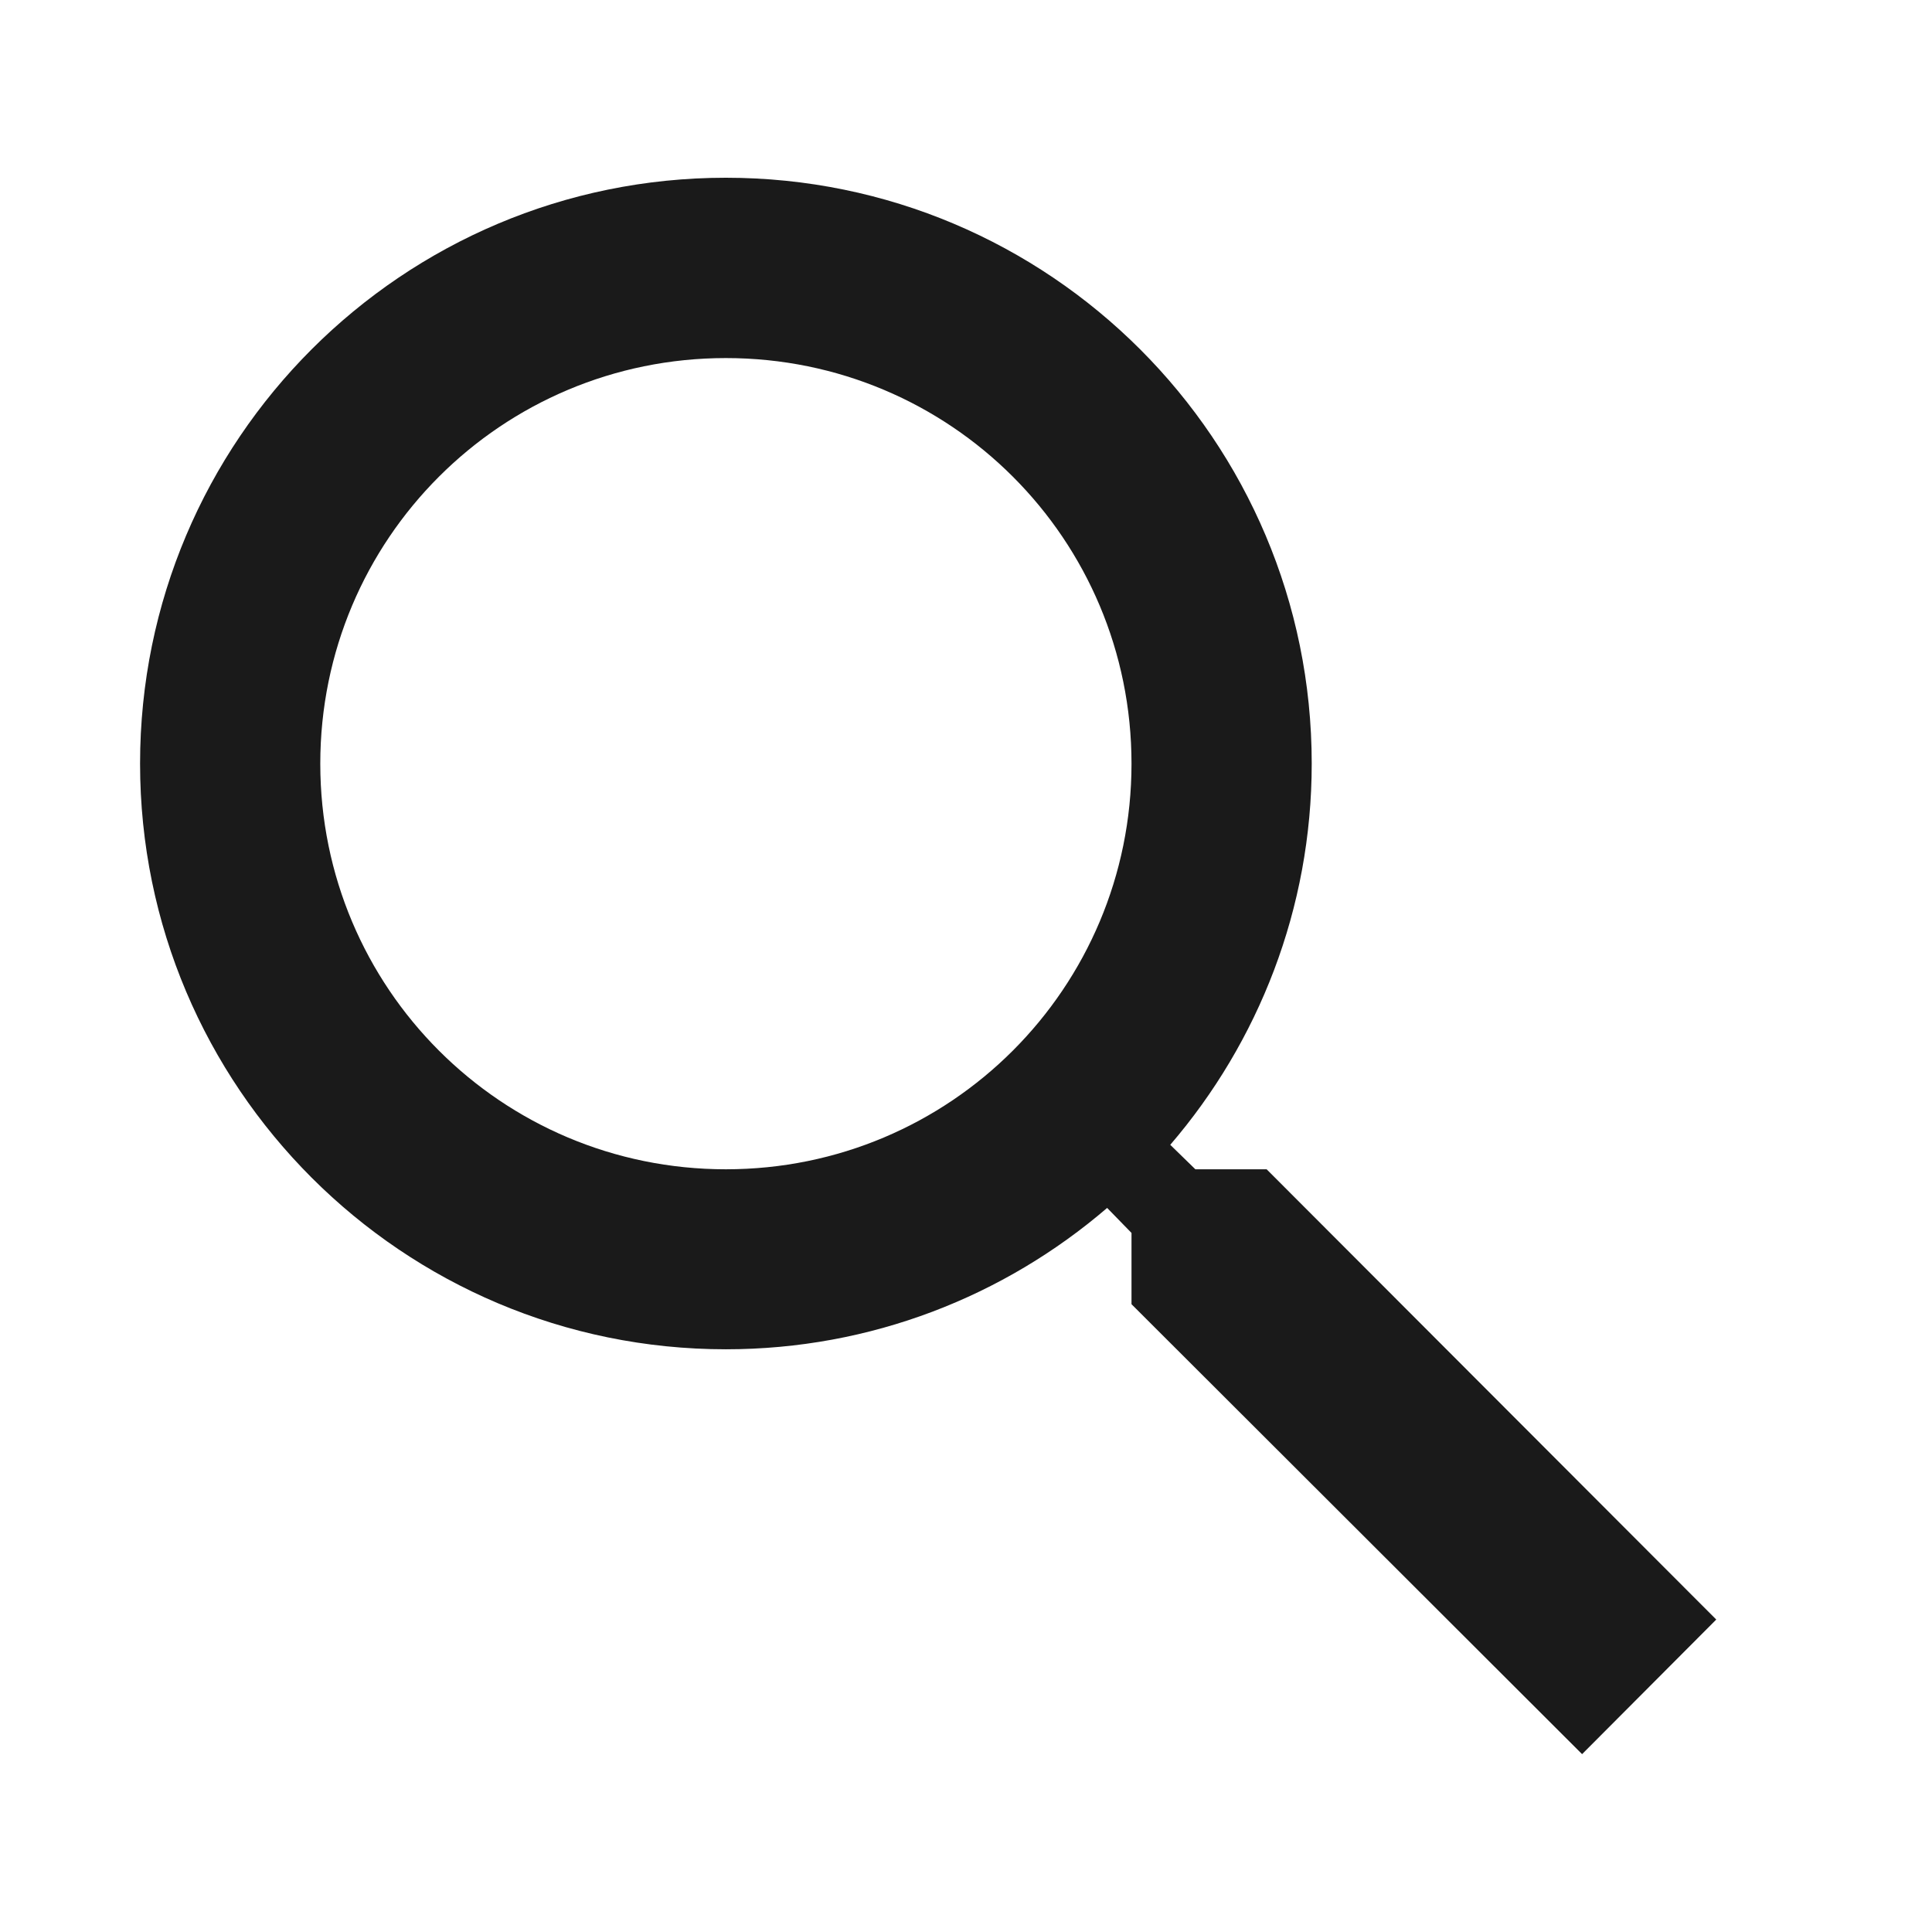
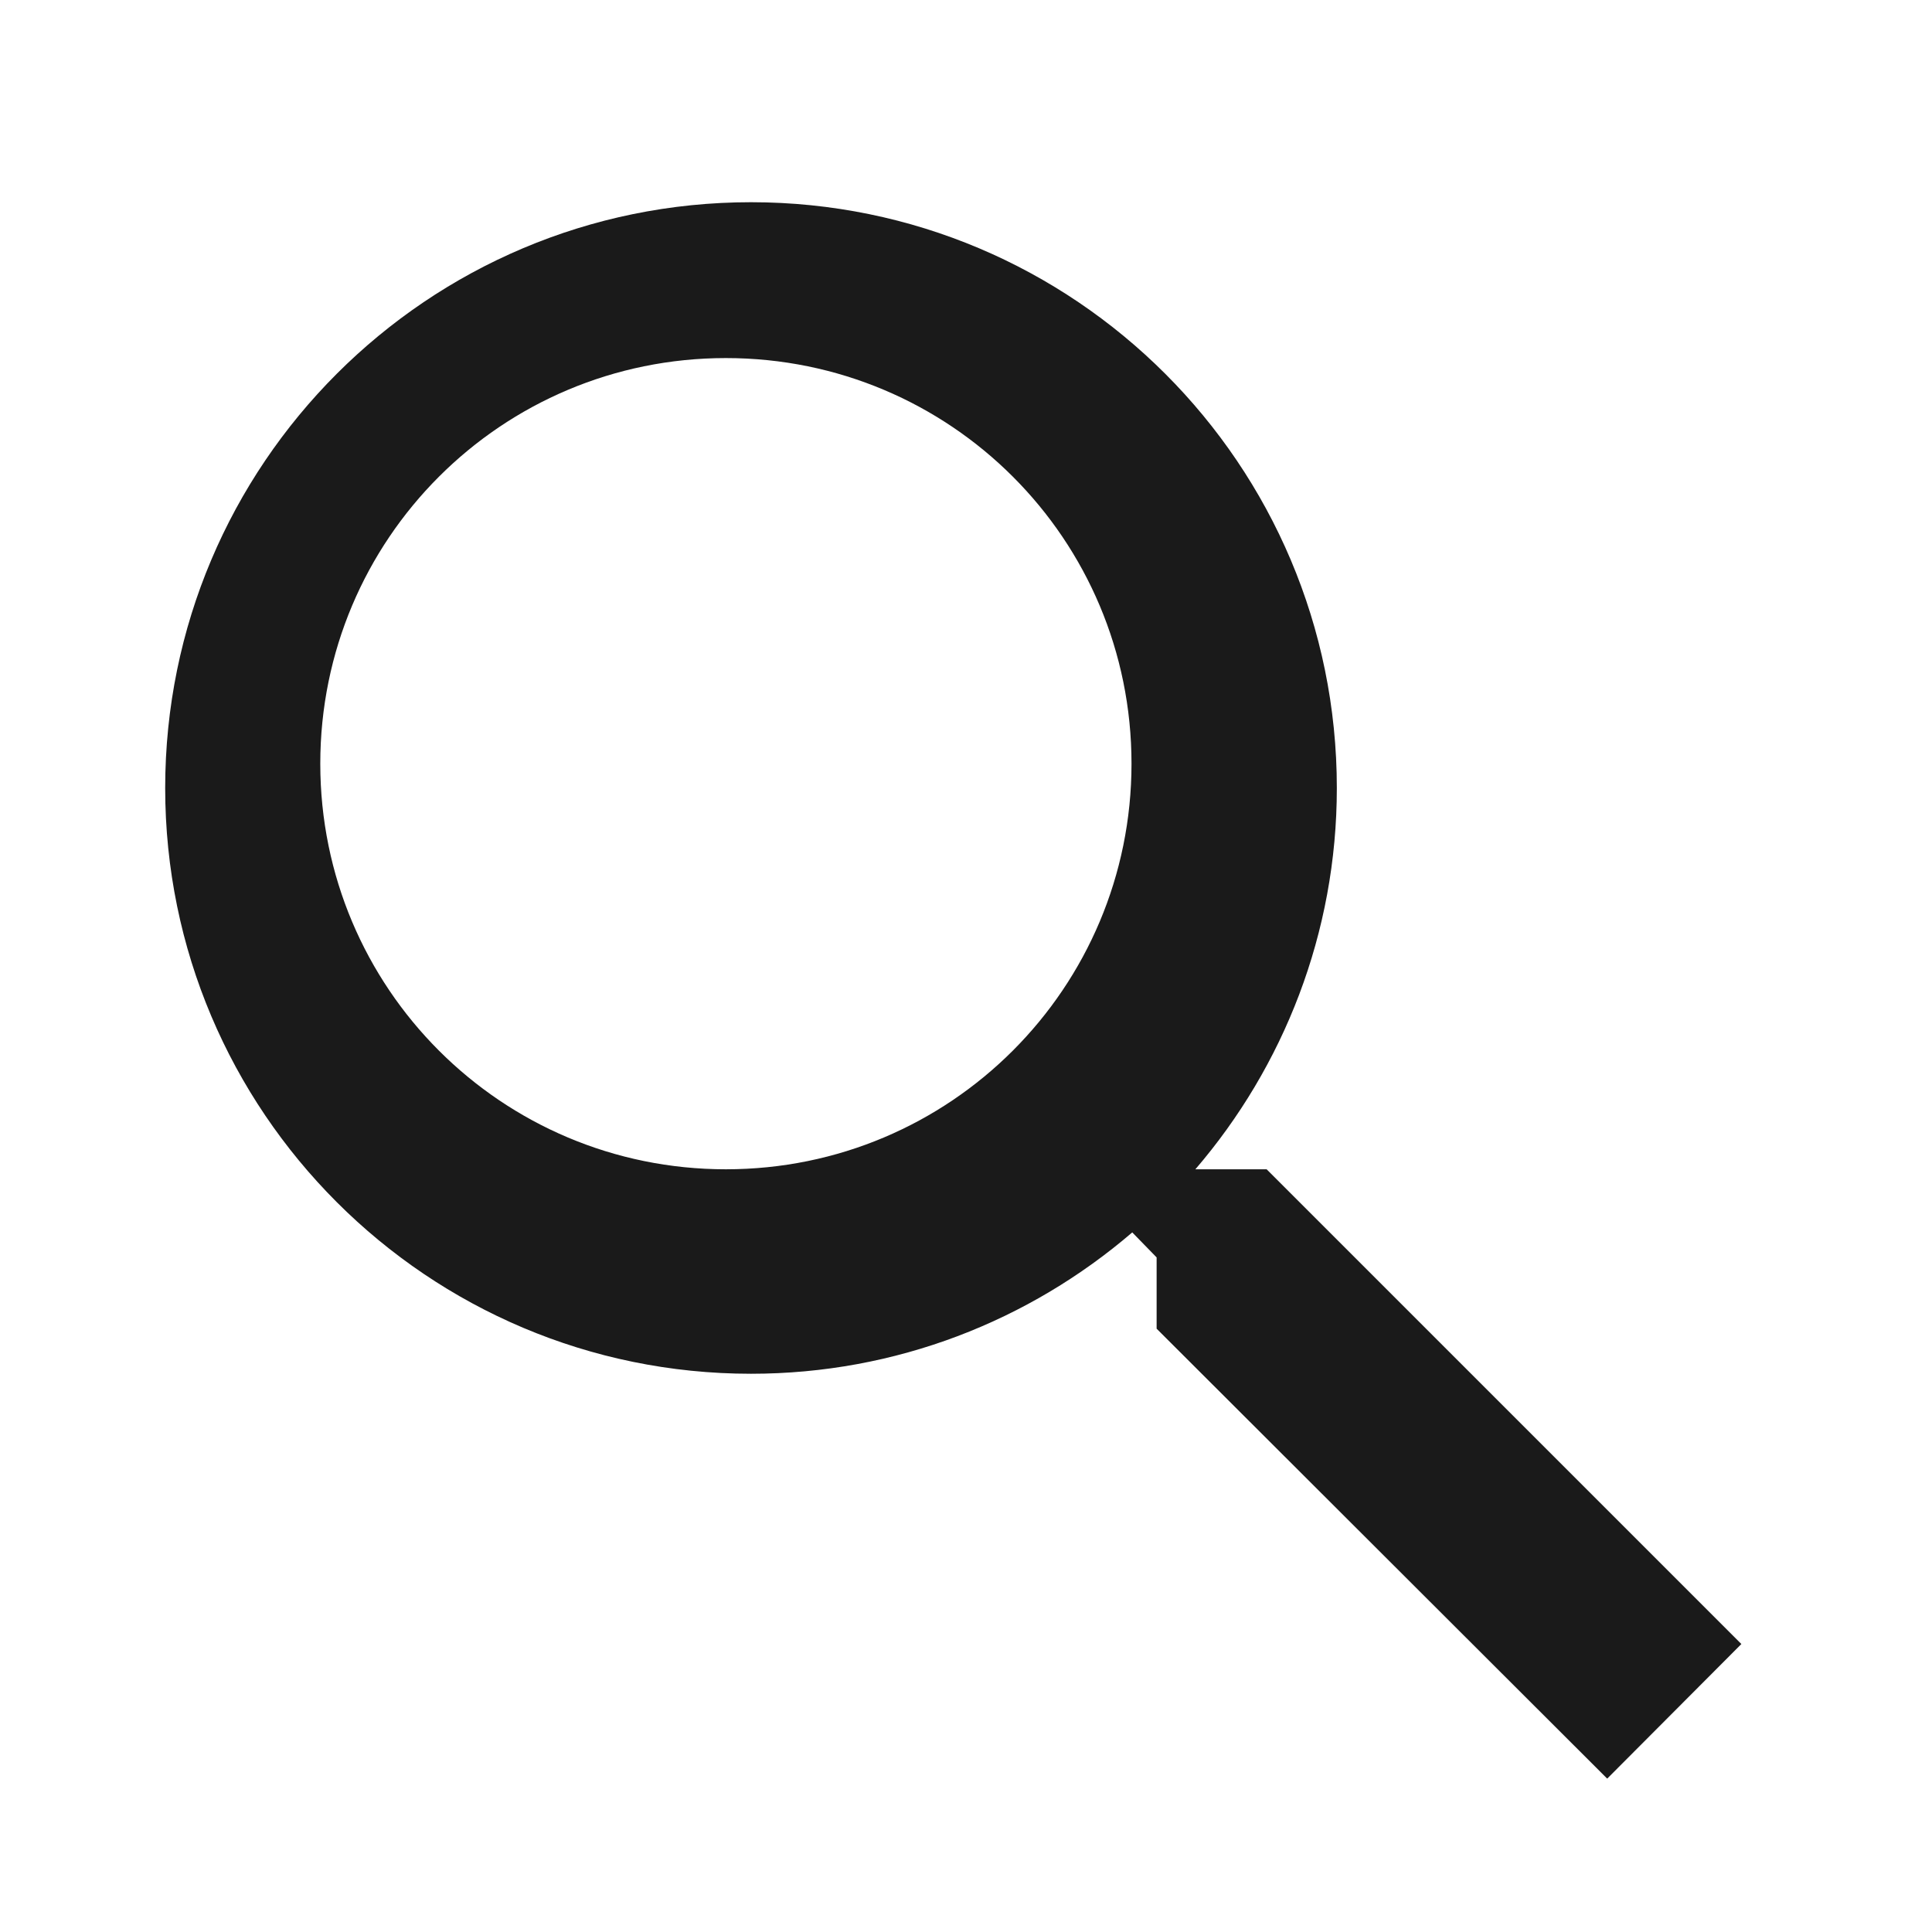
<svg xmlns="http://www.w3.org/2000/svg" version="1.1" id="Warstwa_1" x="0px" y="0px" width="18px" height="18px" viewBox="0 0 18 18" enable-background="new 0 0 18 18" xml:space="preserve">
-   <path fill="#1A1A1A" d="M11.801,10.894h-0.664l-0.234-0.228c0.822-0.957,1.318-2.201,1.318-3.552c0-3.015-2.444-5.458-5.458-5.458  c-3.014,0-5.458,2.443-5.458,5.458c0,3.013,2.444,5.457,5.458,5.457c1.352,0,2.593-0.494,3.552-1.317l0.227,0.233v0.664l4.198,4.192  l1.25-1.254L11.801,10.894z M6.763,10.894c-2.091,0-3.779-1.689-3.779-3.779c0-2.091,1.688-3.779,3.779-3.779  c2.092,0,3.779,1.688,3.779,3.779C10.542,9.204,8.855,10.894,6.763,10.894z" />
+   <path fill="#1A1A1A" d="M11.801,10.894h-0.664c0.822-0.957,1.318-2.201,1.318-3.552c0-3.015-2.444-5.458-5.458-5.458  c-3.014,0-5.458,2.443-5.458,5.458c0,3.013,2.444,5.457,5.458,5.457c1.352,0,2.593-0.494,3.552-1.317l0.227,0.233v0.664l4.198,4.192  l1.25-1.254L11.801,10.894z M6.763,10.894c-2.091,0-3.779-1.689-3.779-3.779c0-2.091,1.688-3.779,3.779-3.779  c2.092,0,3.779,1.688,3.779,3.779C10.542,9.204,8.855,10.894,6.763,10.894z" />
</svg>